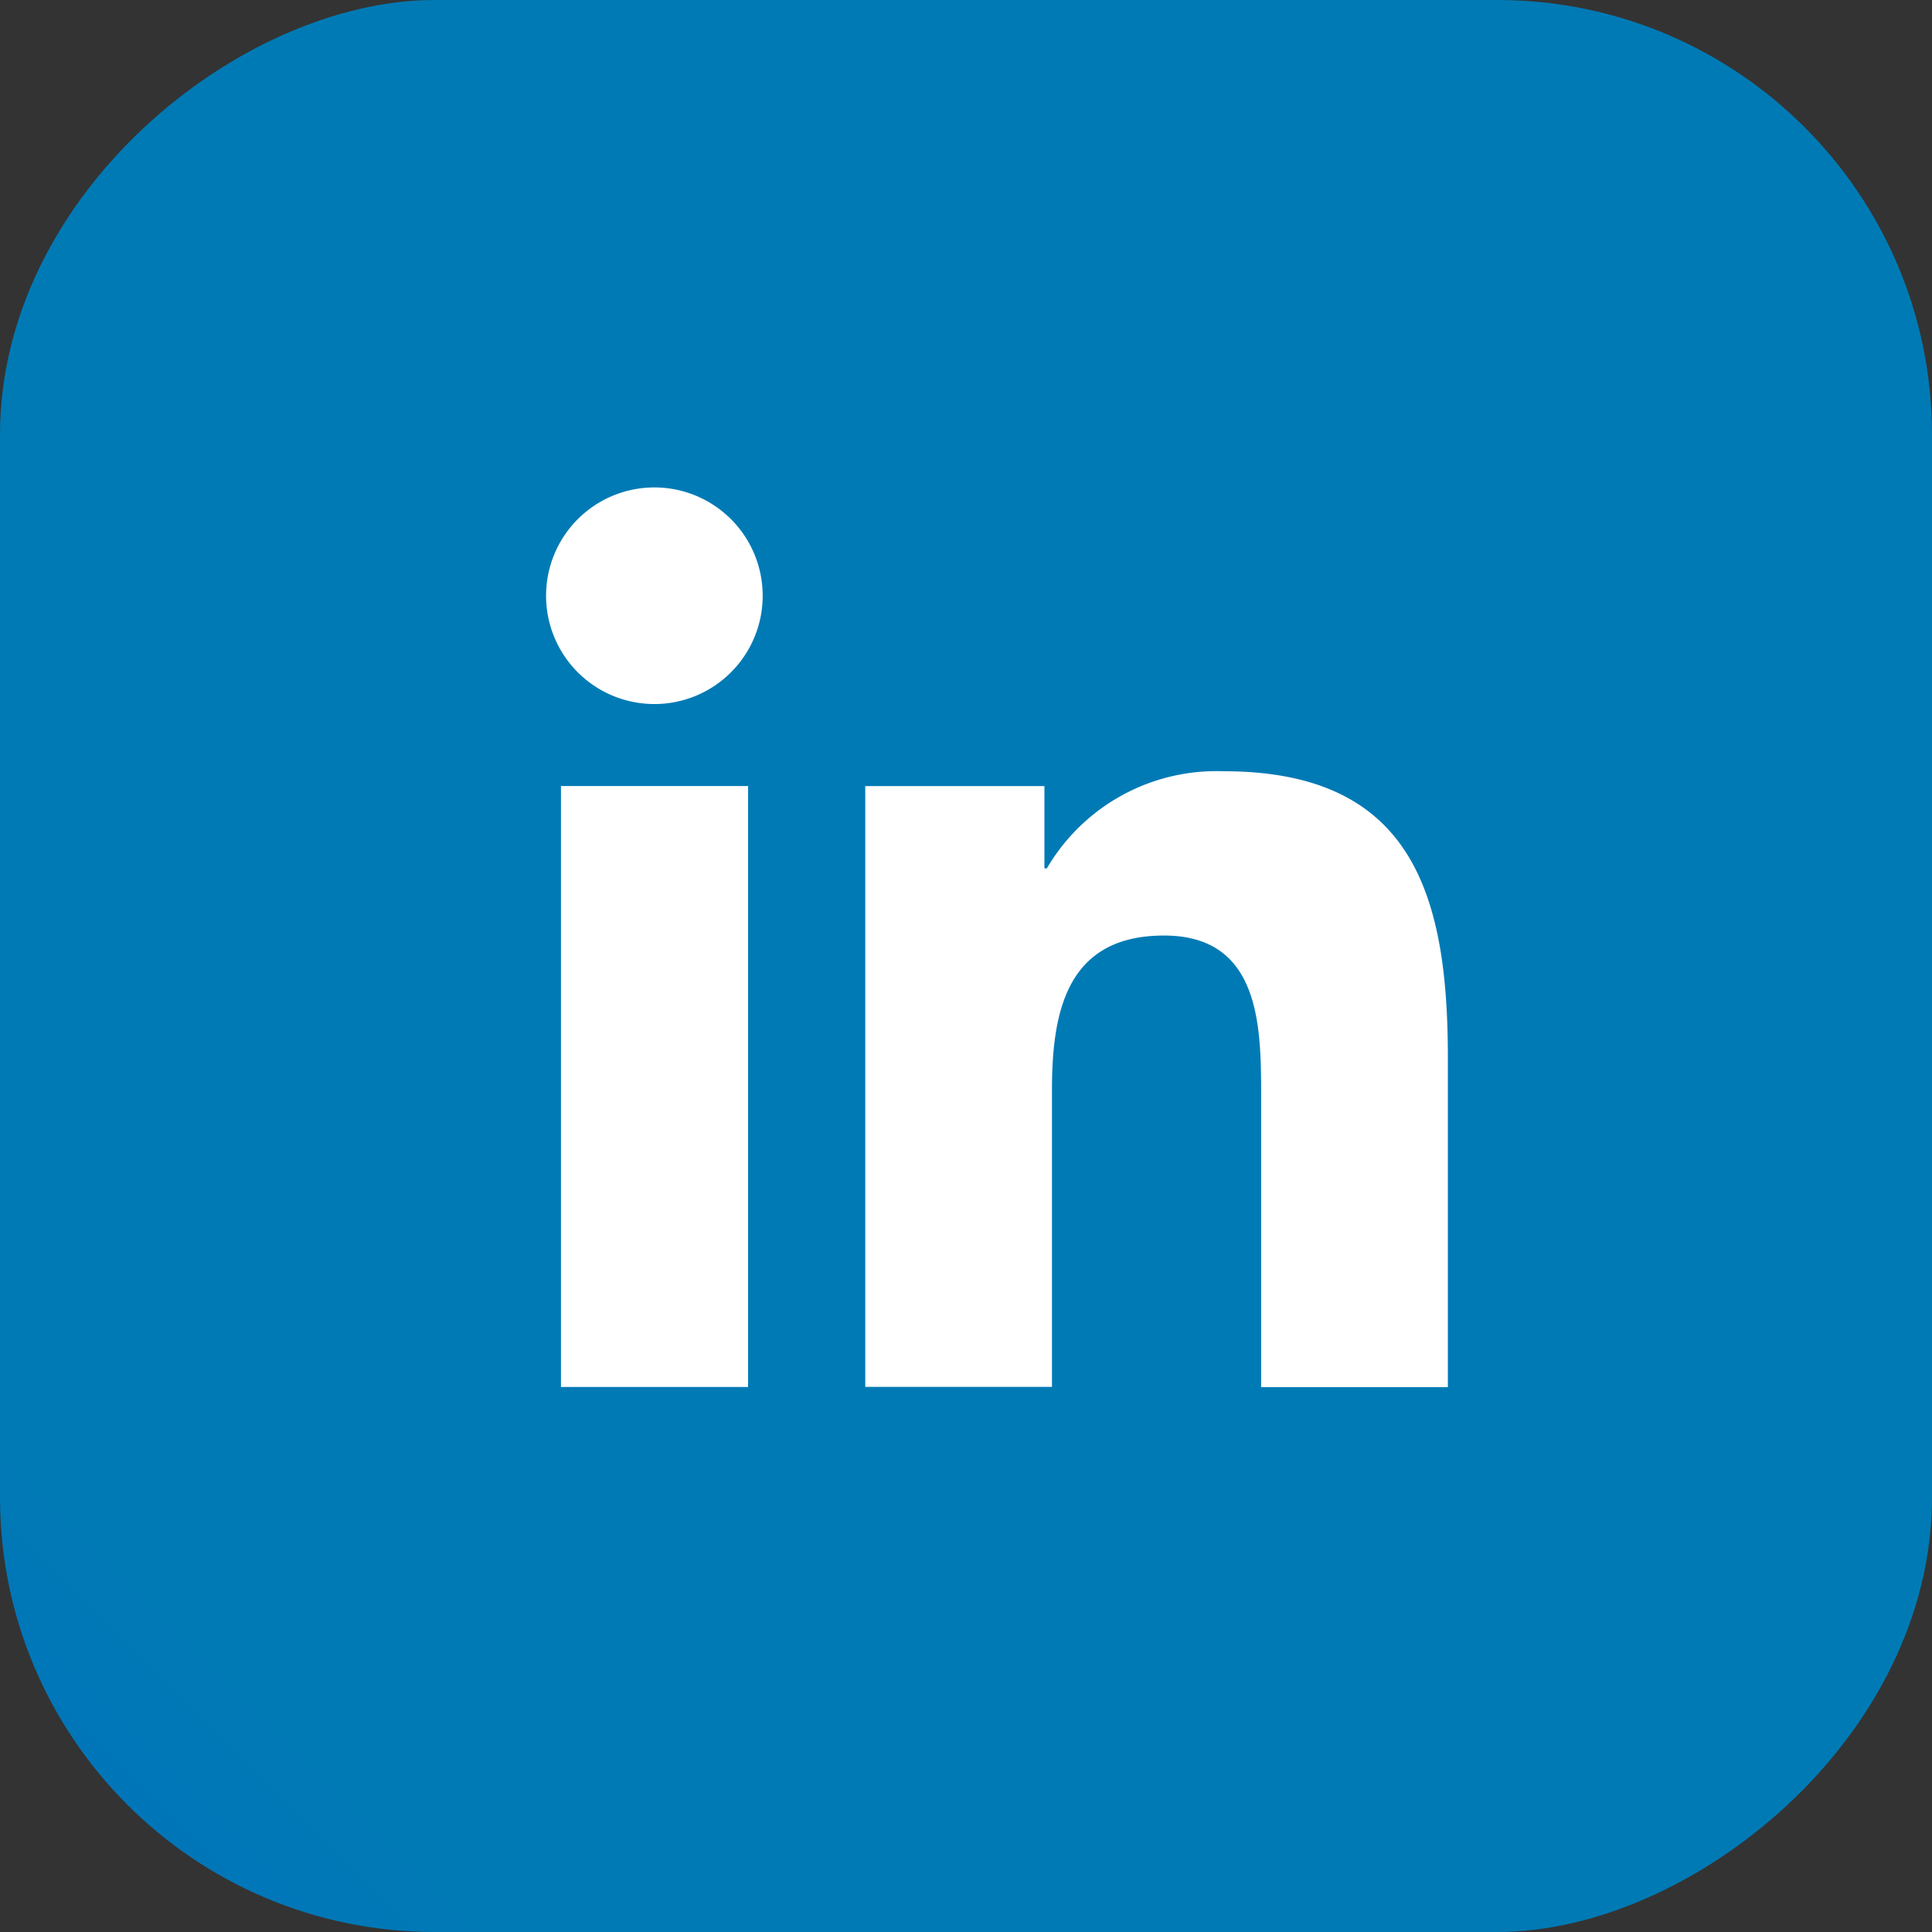
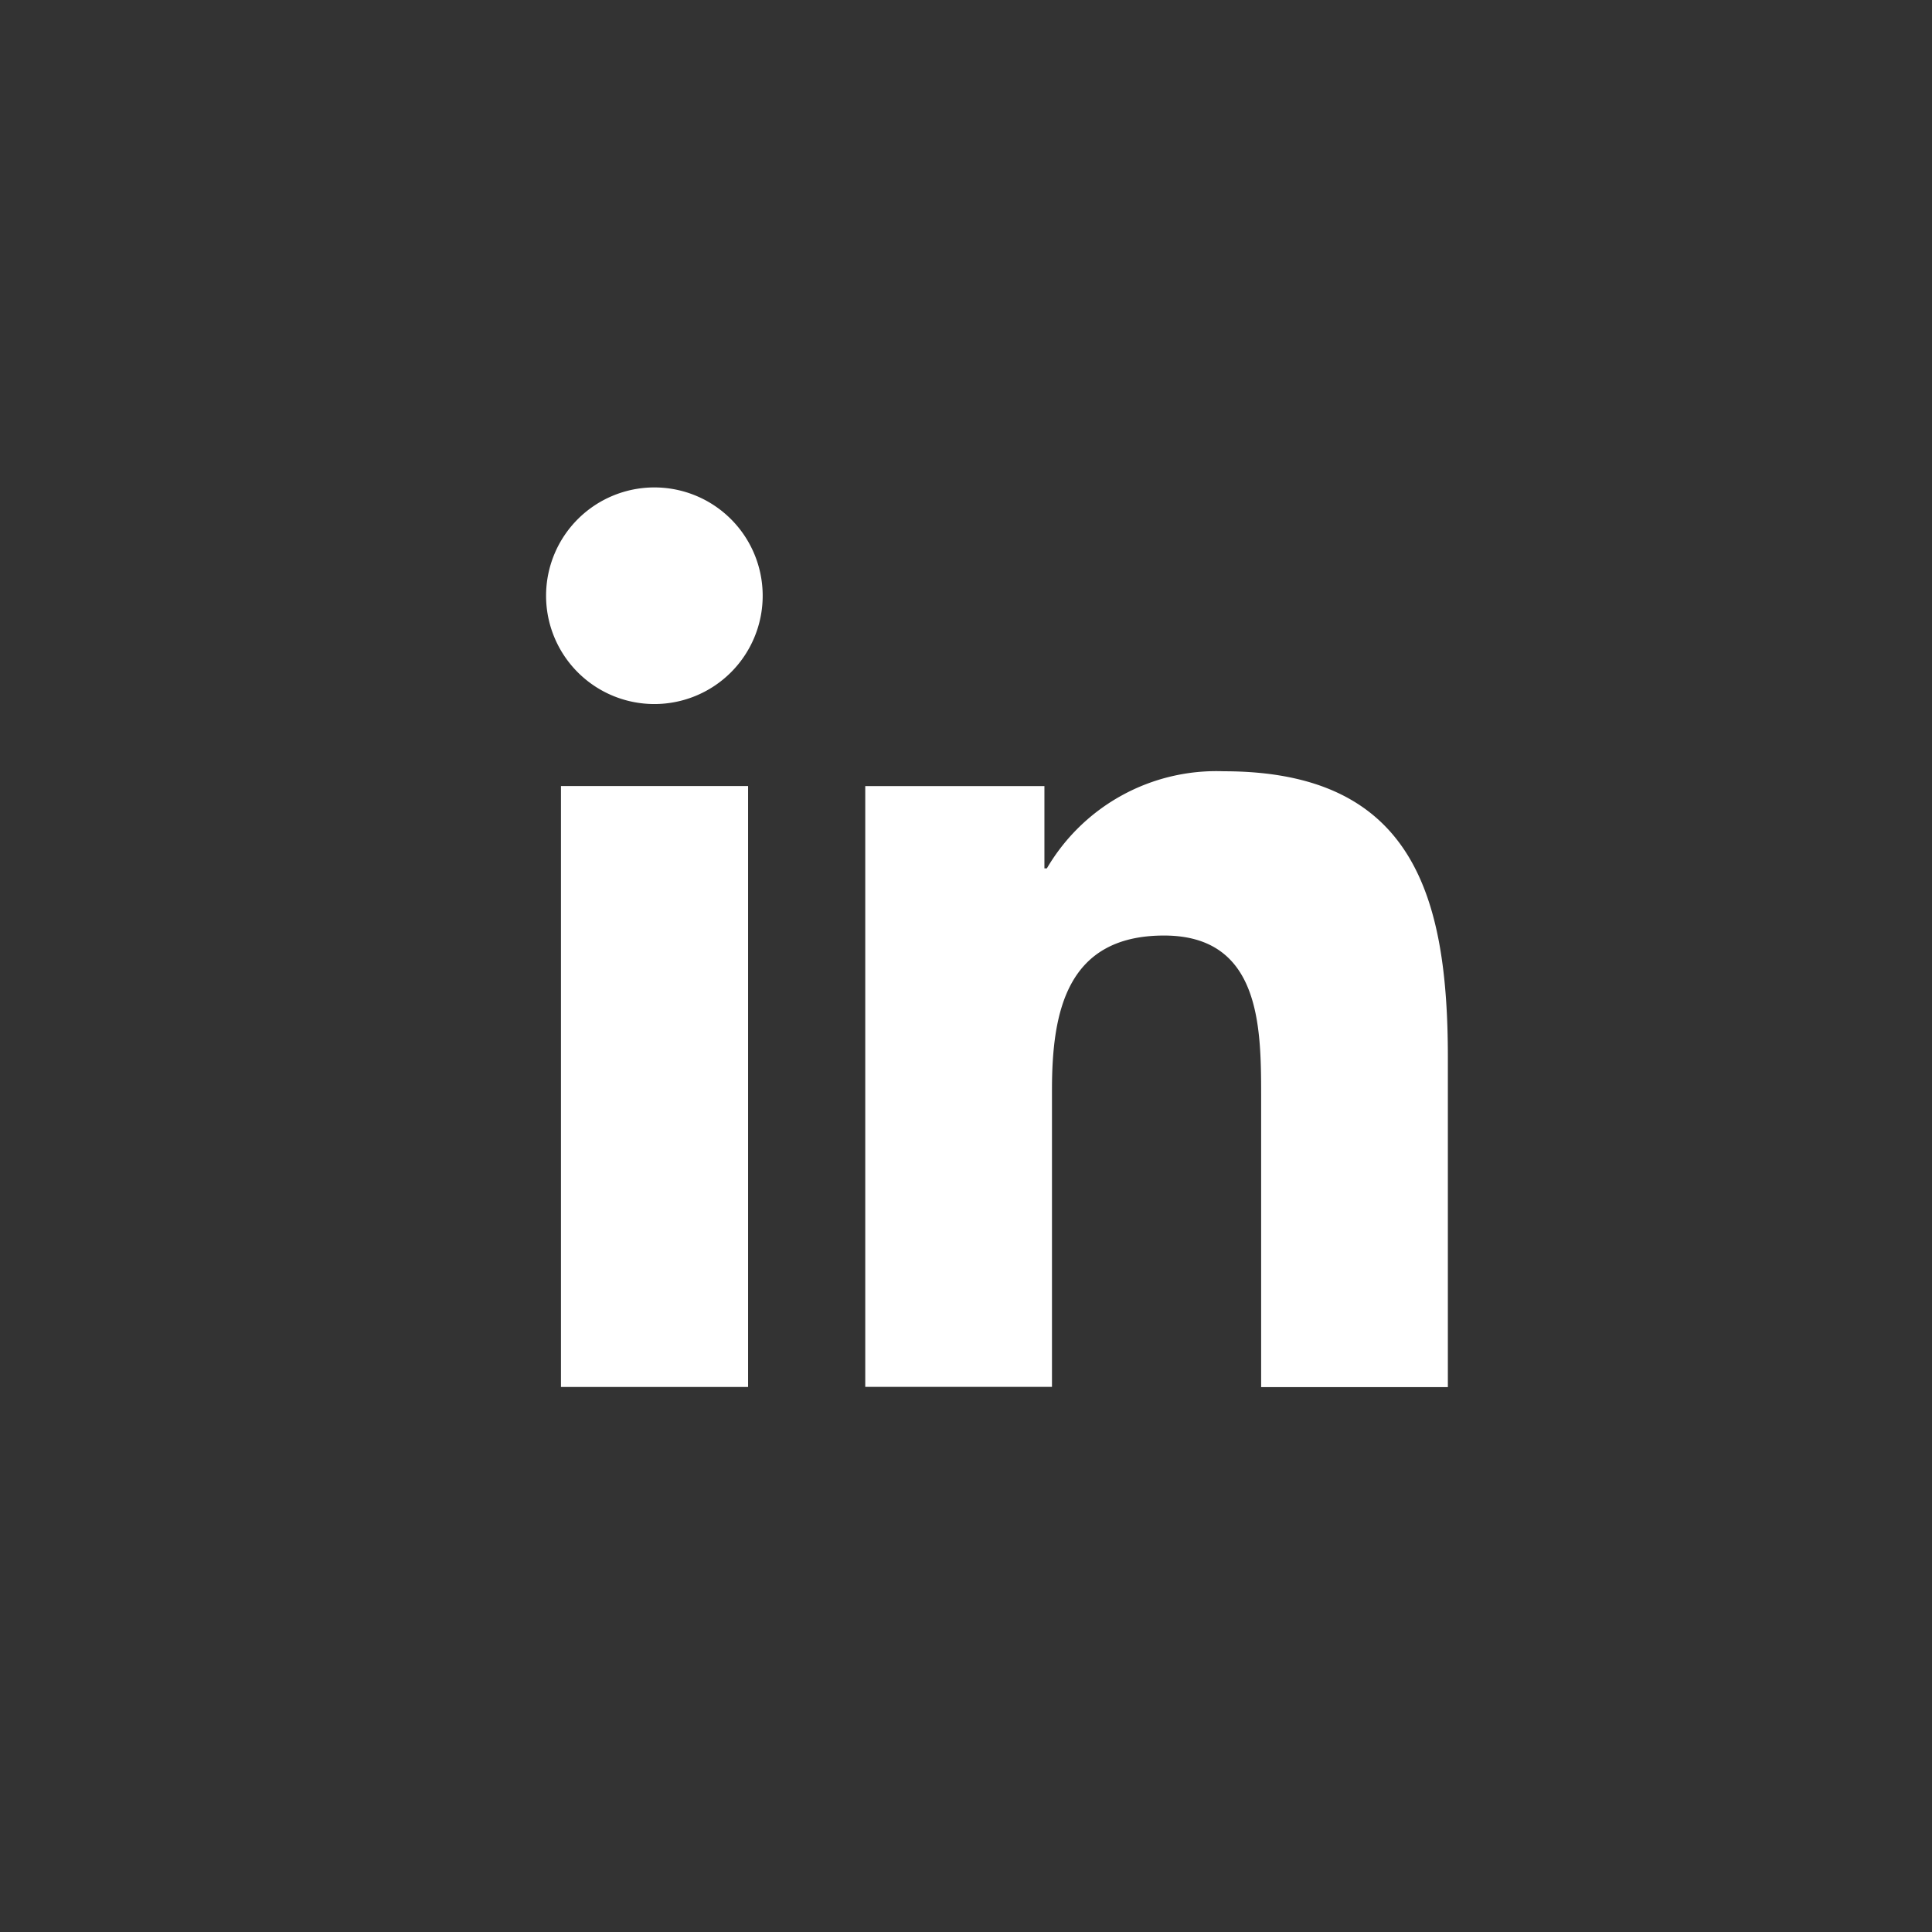
<svg xmlns="http://www.w3.org/2000/svg" width="34" height="34" viewBox="0 0 34 34">
  <rect x="0" y="0" width="34" height="34" fill="#333333" stroke="none" />
  <defs>
    <linearGradient id="a" x1="6.985" y1="-5.253" x2="7.831" y2="-4.407" gradientUnits="objectBoundingBox">
      <stop offset="0" stop-color="#007ab5" />
      <stop offset="1" stop-color="#0046e5" />
    </linearGradient>
  </defs>
  <g transform="translate(-34.717 -144.592)">
-     <rect width="34" height="34" rx="7.649" transform="translate(68.717 144.592) rotate(90)" fill="url(#a)" />
    <path d="M43.244,157.225h3.293V167.8H43.244Zm1.646-5.255a1.906,1.906,0,1,1-1.908,1.9,1.906,1.906,0,0,1,1.908-1.9" transform="translate(1.345 1.2)" fill="#fff" />
    <path d="M47.813,156.527h3.153v1.448h.043a3.457,3.457,0,0,1,3.114-1.709c3.329,0,3.943,2.189,3.943,5.038v5.8H54.78v-5.141c0-1.228-.024-2.806-1.709-2.806-1.71,0-1.972,1.336-1.972,2.715V167.1H47.813Z" transform="translate(2.131 1.899)" fill="#fff" />
  </g>
</svg>